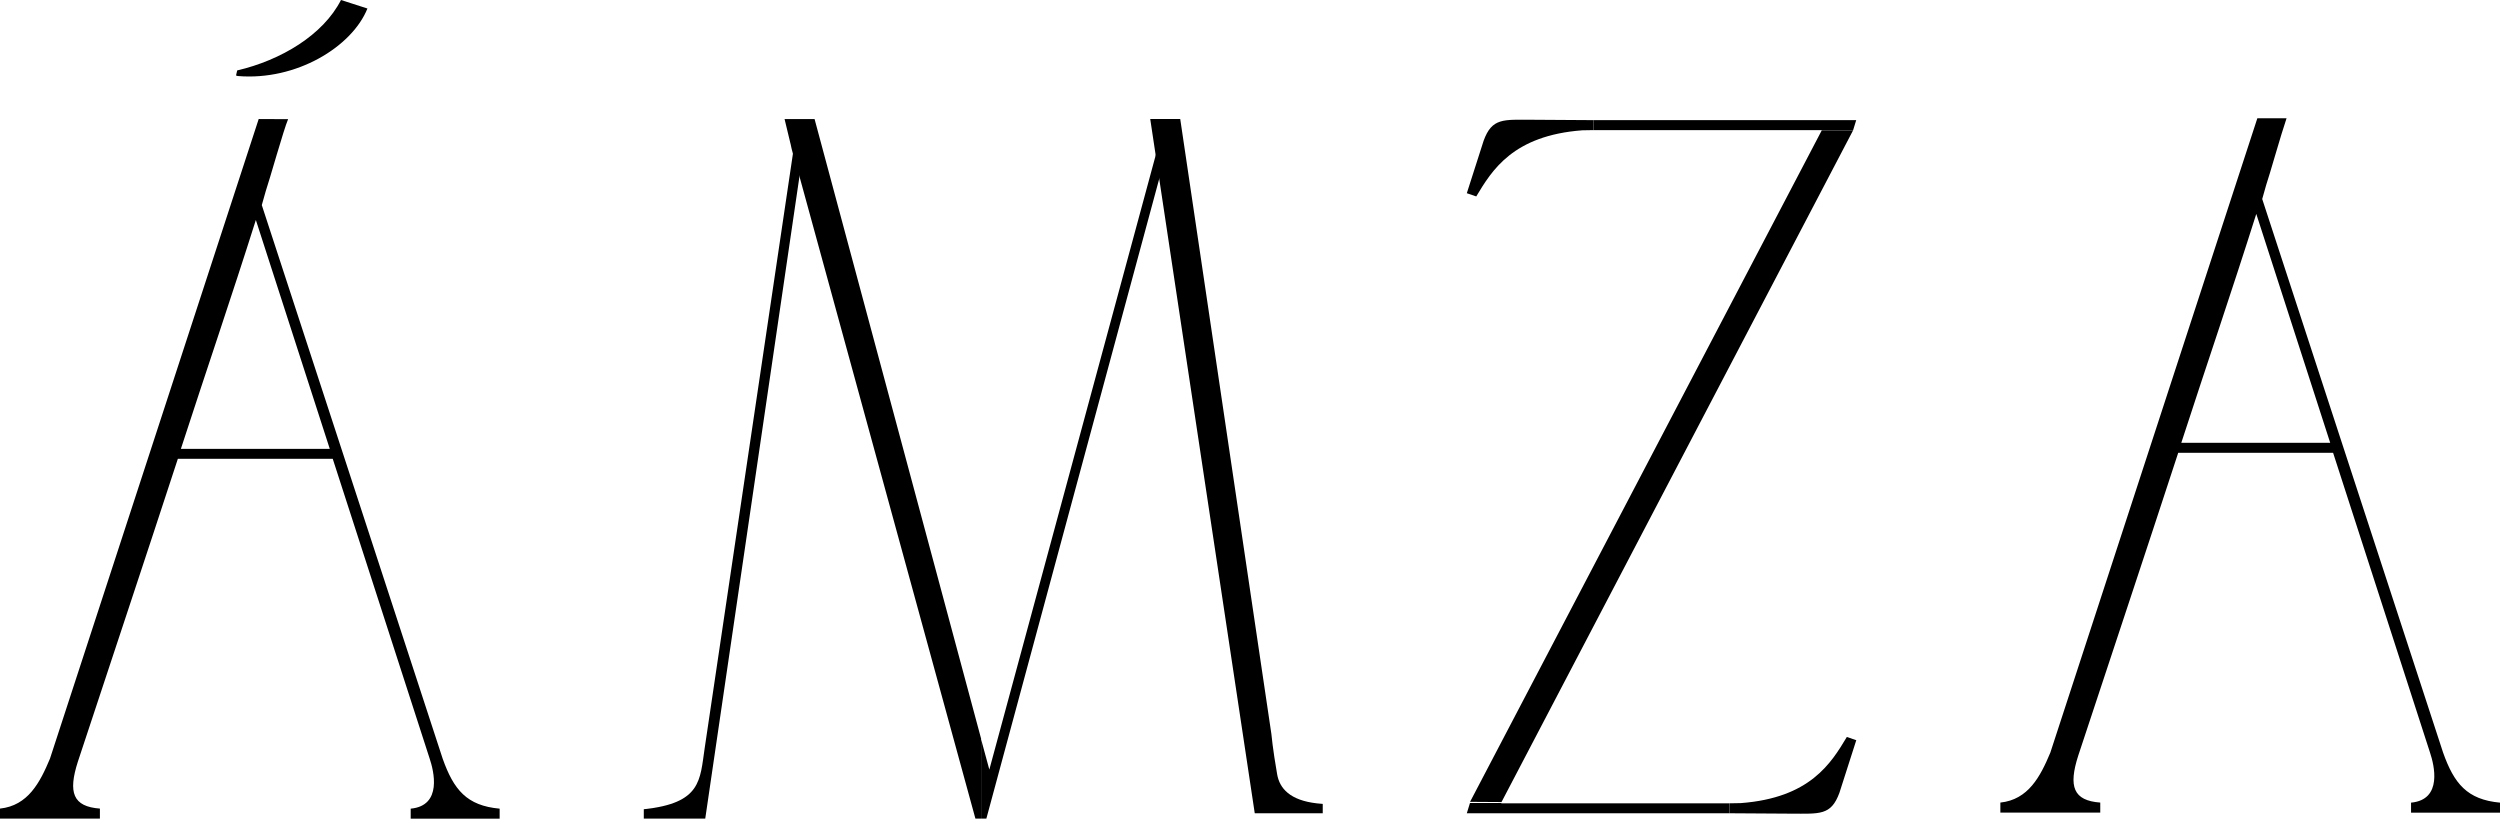
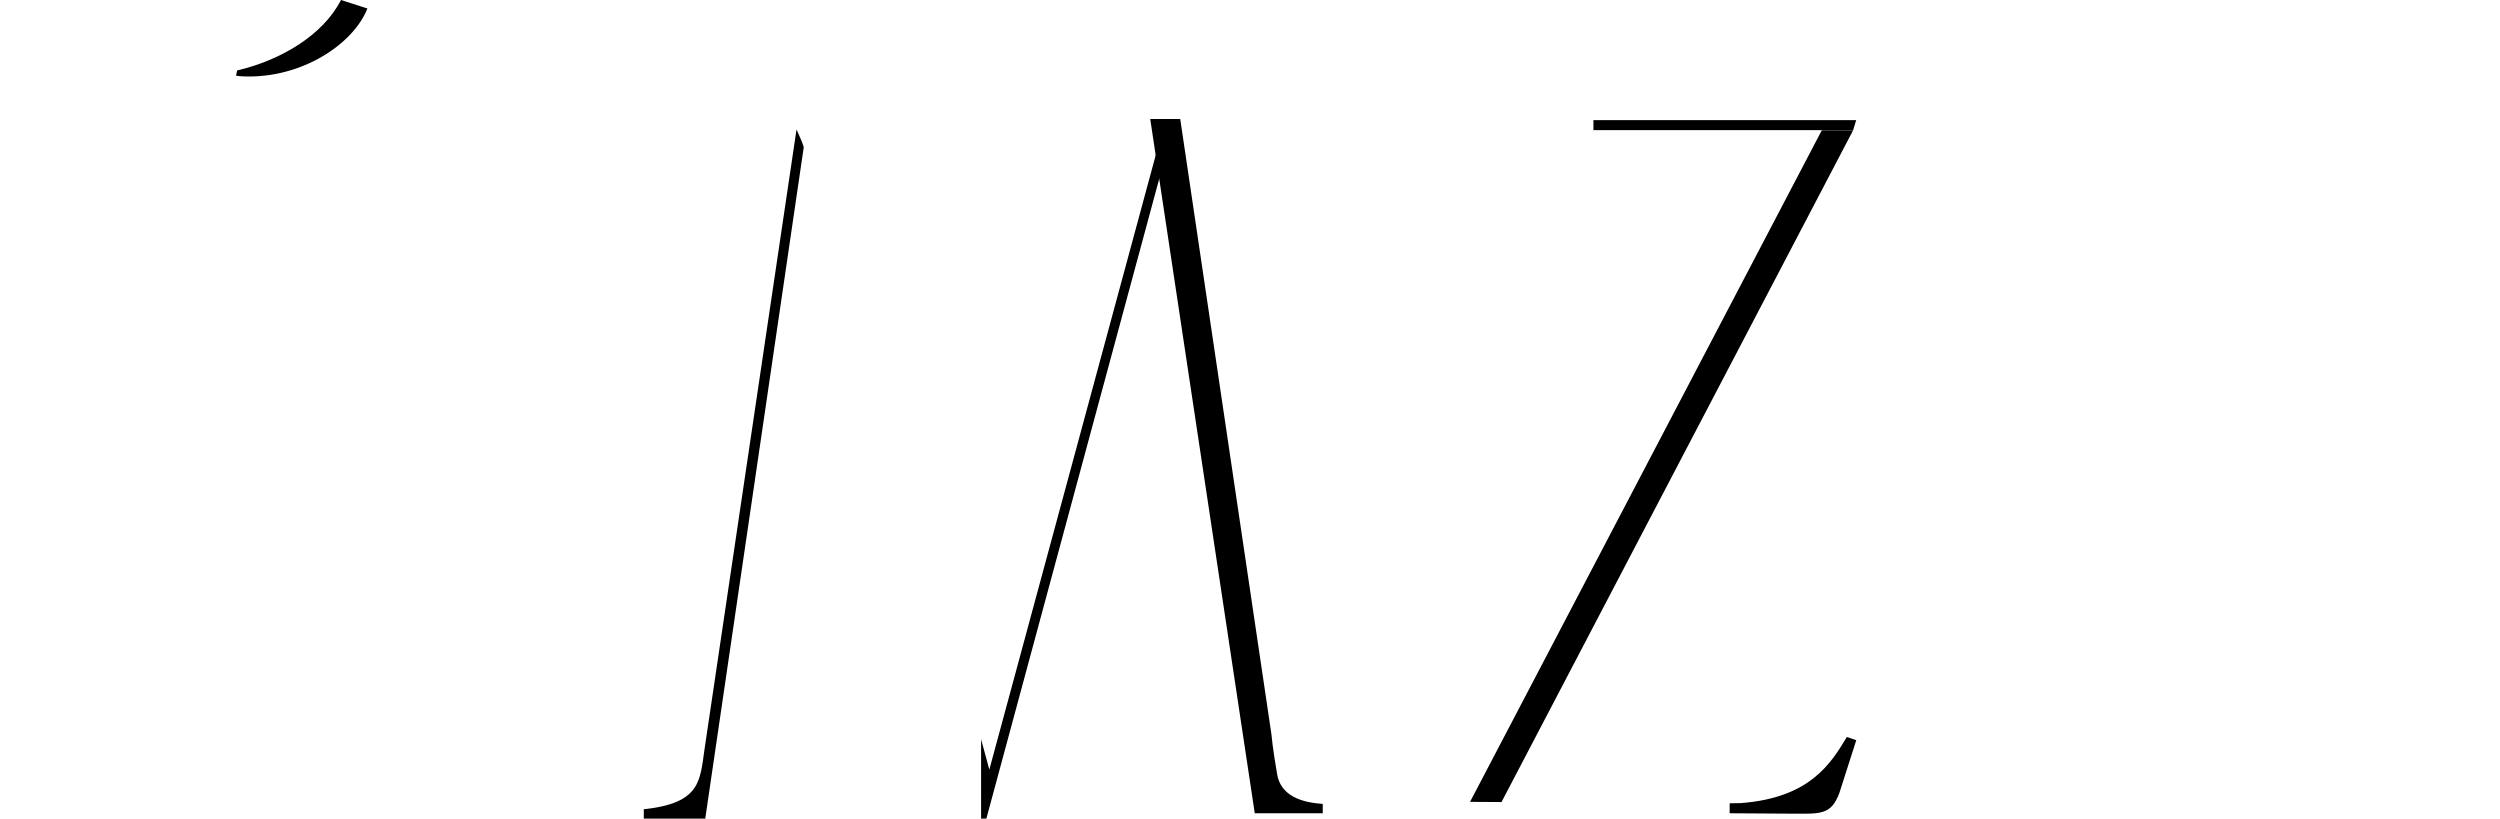
<svg xmlns="http://www.w3.org/2000/svg" version="1.1" width="379.12" height="124.15">
  <svg version="1.1" id="SvgjsSvg1001" x="0px" y="0px" style="enable-background:new 0 0 1080 1080;" xml:space="preserve" viewBox="350.43 477.93 379.12 124.15">
    <style type="text/css">
	.st0{fill:#58595B;}
	.st1{fill:#FFFFFF;}
	.st2{fill:#005040;}
</style>
    <g>
      <g>
        <g>
          <g>
            <path d="M471.22,497.57l-13.93,93.84c-0.72,4.84-0.49,8.32-9.23,9.24v1.42l9.32,0l14.94-101.84      C472.03,499.32,471.61,498.45,471.22,497.57z" />
-             <path d="M499.21,590.03c0-0.02,0.01-0.04,0.01-0.05l-25.26-93.99h-4.55l0.9,3.74c0,0.01,0.01,0.01,0.01,0.02      c0.17,0.95,0.48,1.87,0.74,2.8l0.01-0.05l27.28,99.57h0.85V590.03z" />
          </g>
        </g>
        <polygon points="499.21,602.07 499.21,590.03 500.46,594.64 526.07,500.07 526.83,502.8 500.01,602.07   " />
        <path d="M524.86,495.98h4.55l13.82,93.24c0,0,0.2,2.28,0.88,6.15c0.37,2.11,1.93,3.93,6.04,4.39c0.08,0.01,0.81,0.07,0.87,0.08    v1.42h-10.31L524.86,495.98z" />
      </g>
      <polygon points="626.69,497.71 573.36,599.53 578.13,599.56 631.44,497.71  " />
-       <path d="M574.3,507.72c2.39-3.98,5.57-9.24,16.09-10.03l1.68-0.03v-1.51l-9.32-0.06c-4.31,0-6.06-0.32-7.33,3.18l-2.55,7.96   L574.3,507.72z" />
      <path d="M626.69,497.71C626.7,497.71,626.68,497.71,626.69,497.71h4.75l0.48-1.56h-39.85v1.51h34.62L626.69,497.71z" />
      <g>
        <path d="M630.5,589.69c-2.39,3.98-5.57,9.24-16.09,10.03l-1.68,0.03v1.51l9.32,0.06c4.31,0,6.06,0.32,7.33-3.18l2.55-7.96    L630.5,589.69z" />
-         <path d="M578.1,599.7C578.09,599.7,578.11,599.7,578.1,599.7h-4.75l-0.48,1.56h39.85v-1.51h-34.62L578.1,599.7z" />
      </g>
-       <path d="M720.92,592.06l-27.43-83.95l0.6-2.12c0.48-1.37,2.23-7.62,3.09-10.12h-4.43l-31.39,96.19c-1.52,3.64-3.34,7.13-7.58,7.58   v1.52h15.15v-1.52c-4.09-0.3-4.85-2.42-3.34-7.12c5-15.15,10.16-30.61,15.16-45.92h23.49l14.7,45.47c0.61,1.82,1.97,7.13-2.88,7.58   v1.52h13.49v-1.52C724.56,599.19,722.59,596.76,720.92,592.06z M681.22,545.08c3.79-11.67,7.73-23.19,11.37-34.71l11.21,34.71   H681.22z" />
-       <path d="M389.66,495.98l-31.65,96.99c-1.52,3.64-3.34,7.13-7.58,7.58v1.52h15.15v-1.52c-4.09-0.3-4.85-2.42-3.34-7.12   c5-15.15,10.16-30.61,15.16-45.92h23.49l14.7,45.47c0.61,1.82,1.97,7.13-2.88,7.58v1.52h13.49v-1.52c-5-0.45-6.97-2.88-8.64-7.58   l-27.43-83.95l0.6-2.12c0.54-1.55,2.74-9.42,3.39-10.91 M377.86,546c3.79-11.67,7.73-23.19,11.37-34.71L400.44,546H377.86z" />
      <path d="M402.14,477.93l4.01,1.29c-2.34,5.82-10.8,10.98-19.64,10.24c-0.43-0.04-0.25-0.09-0.11-0.85   C393.05,487.06,399.45,483.22,402.14,477.93z" />
    </g>
  </svg>
  <style>@media (prefers-color-scheme: light) { :root { filter: none; } }
@media (prefers-color-scheme: dark) { :root { filter: none; } }
</style>
</svg>